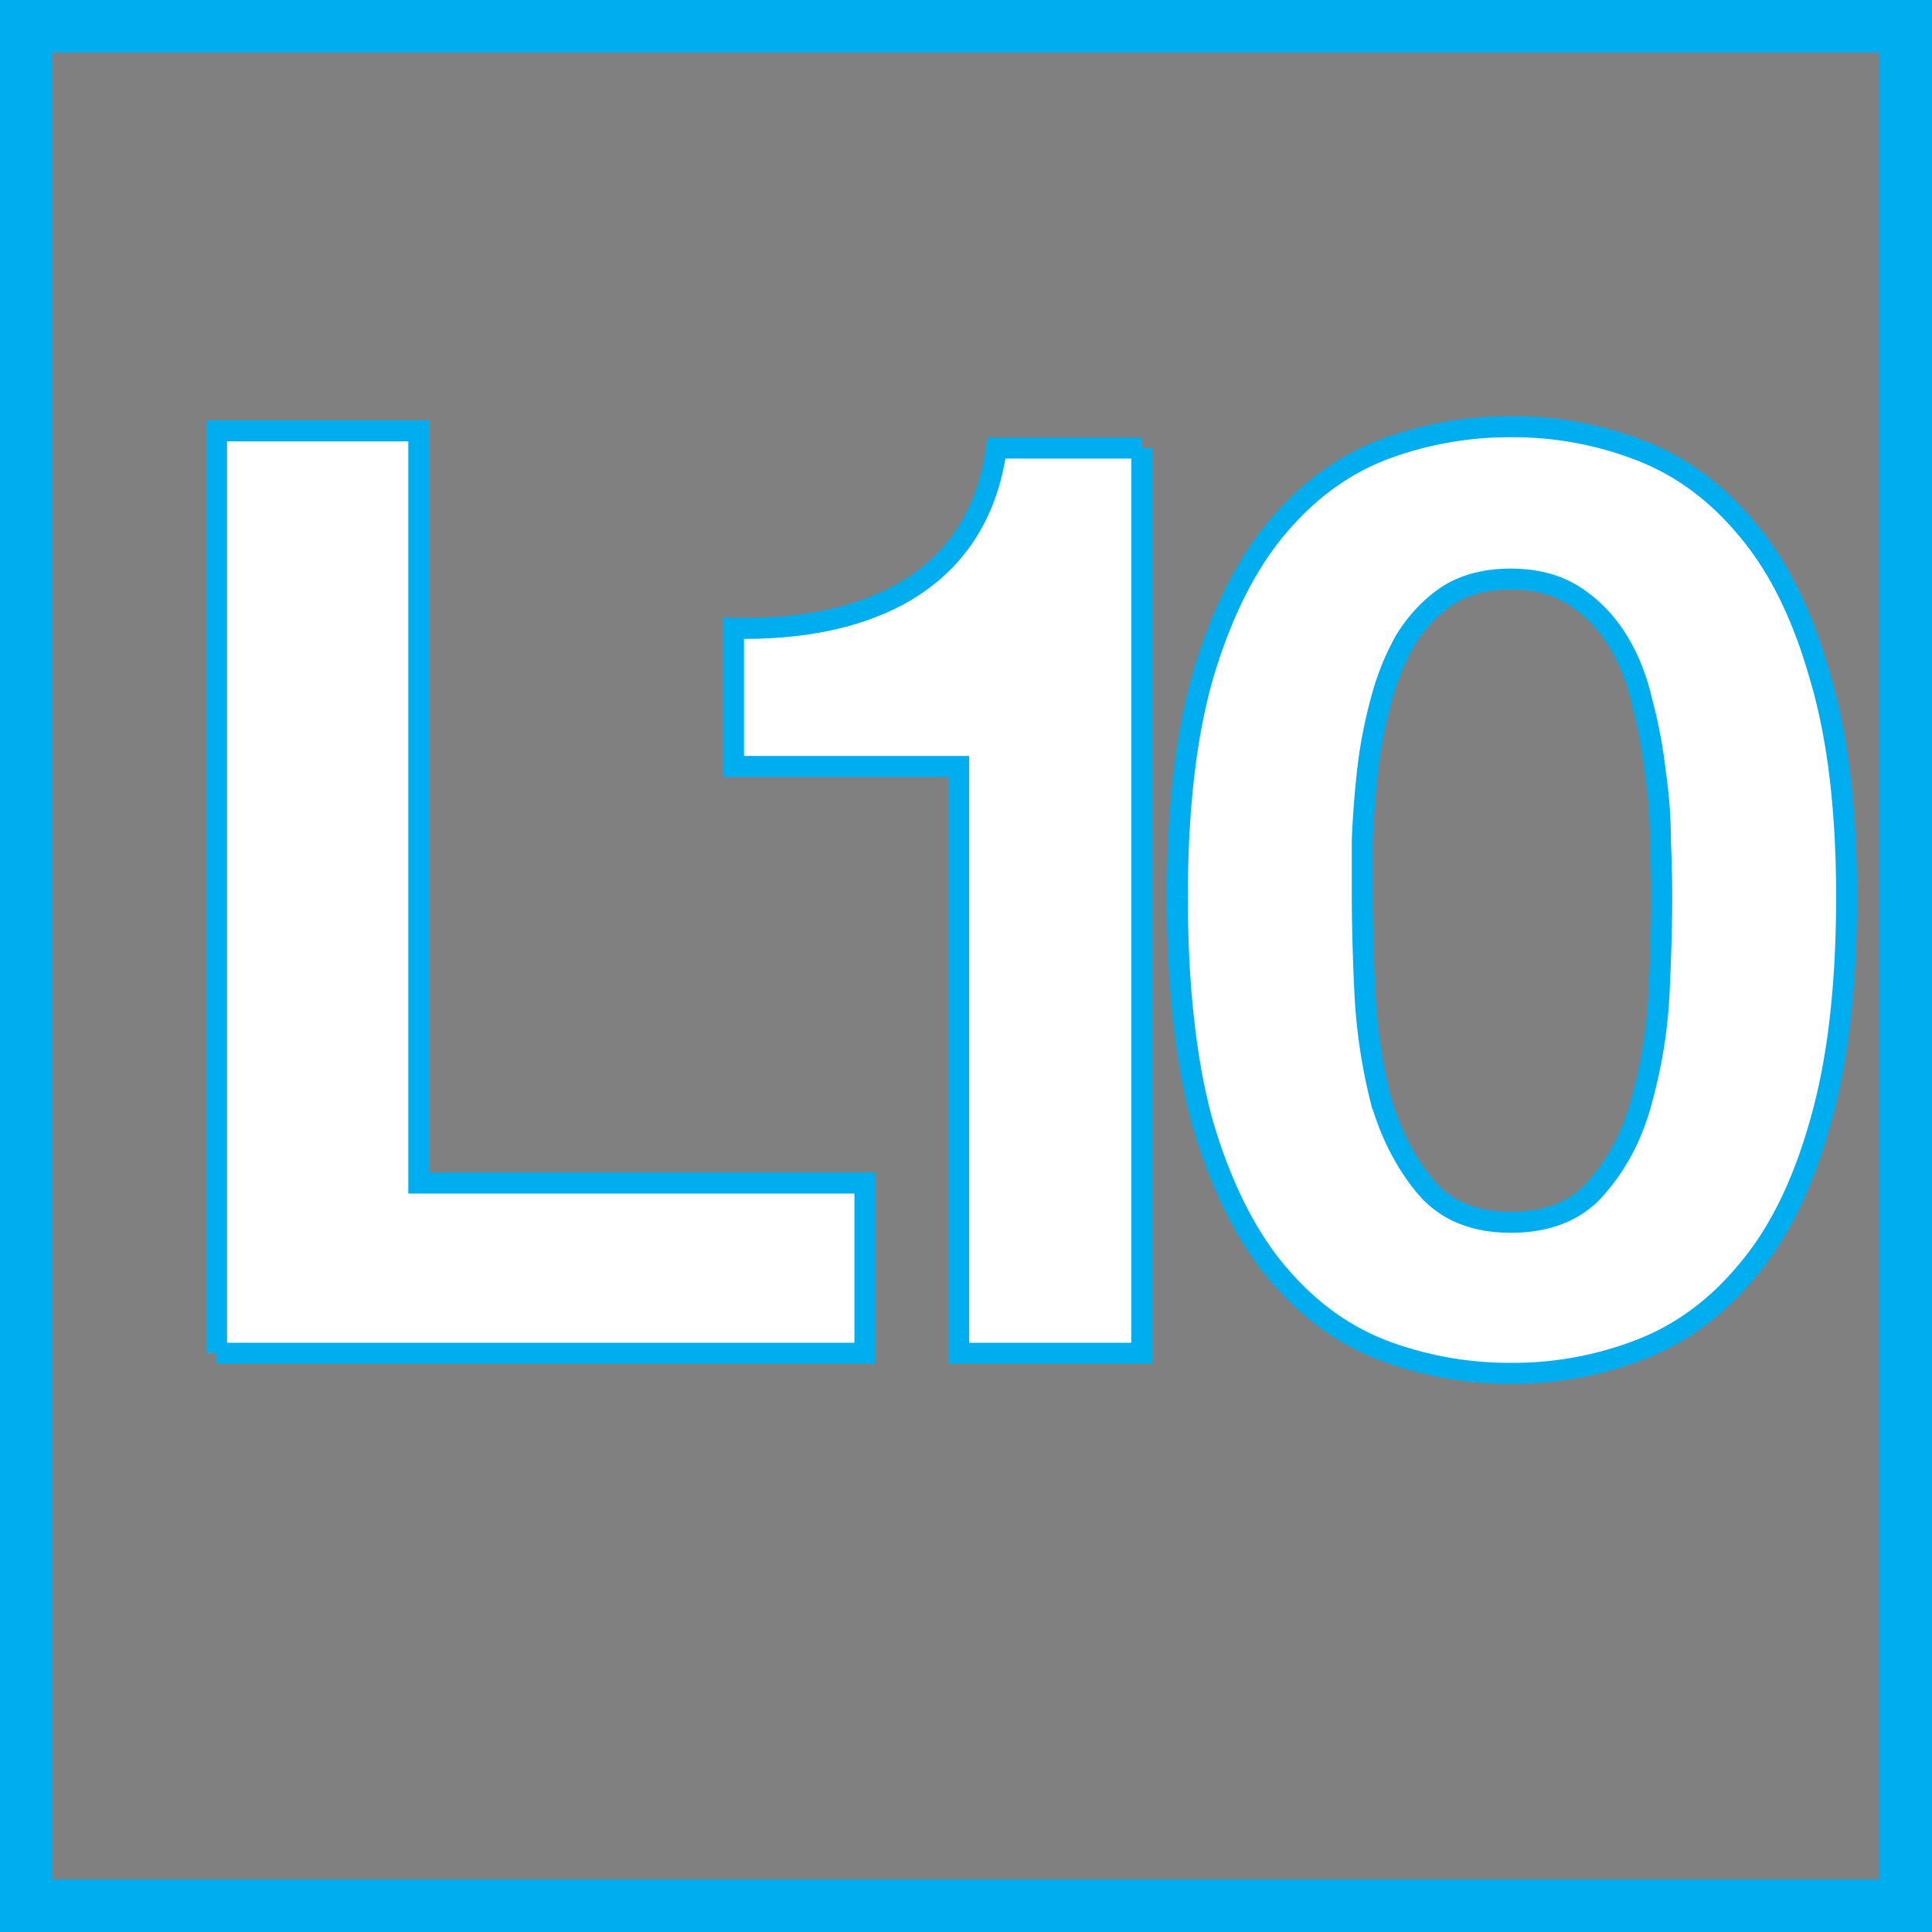
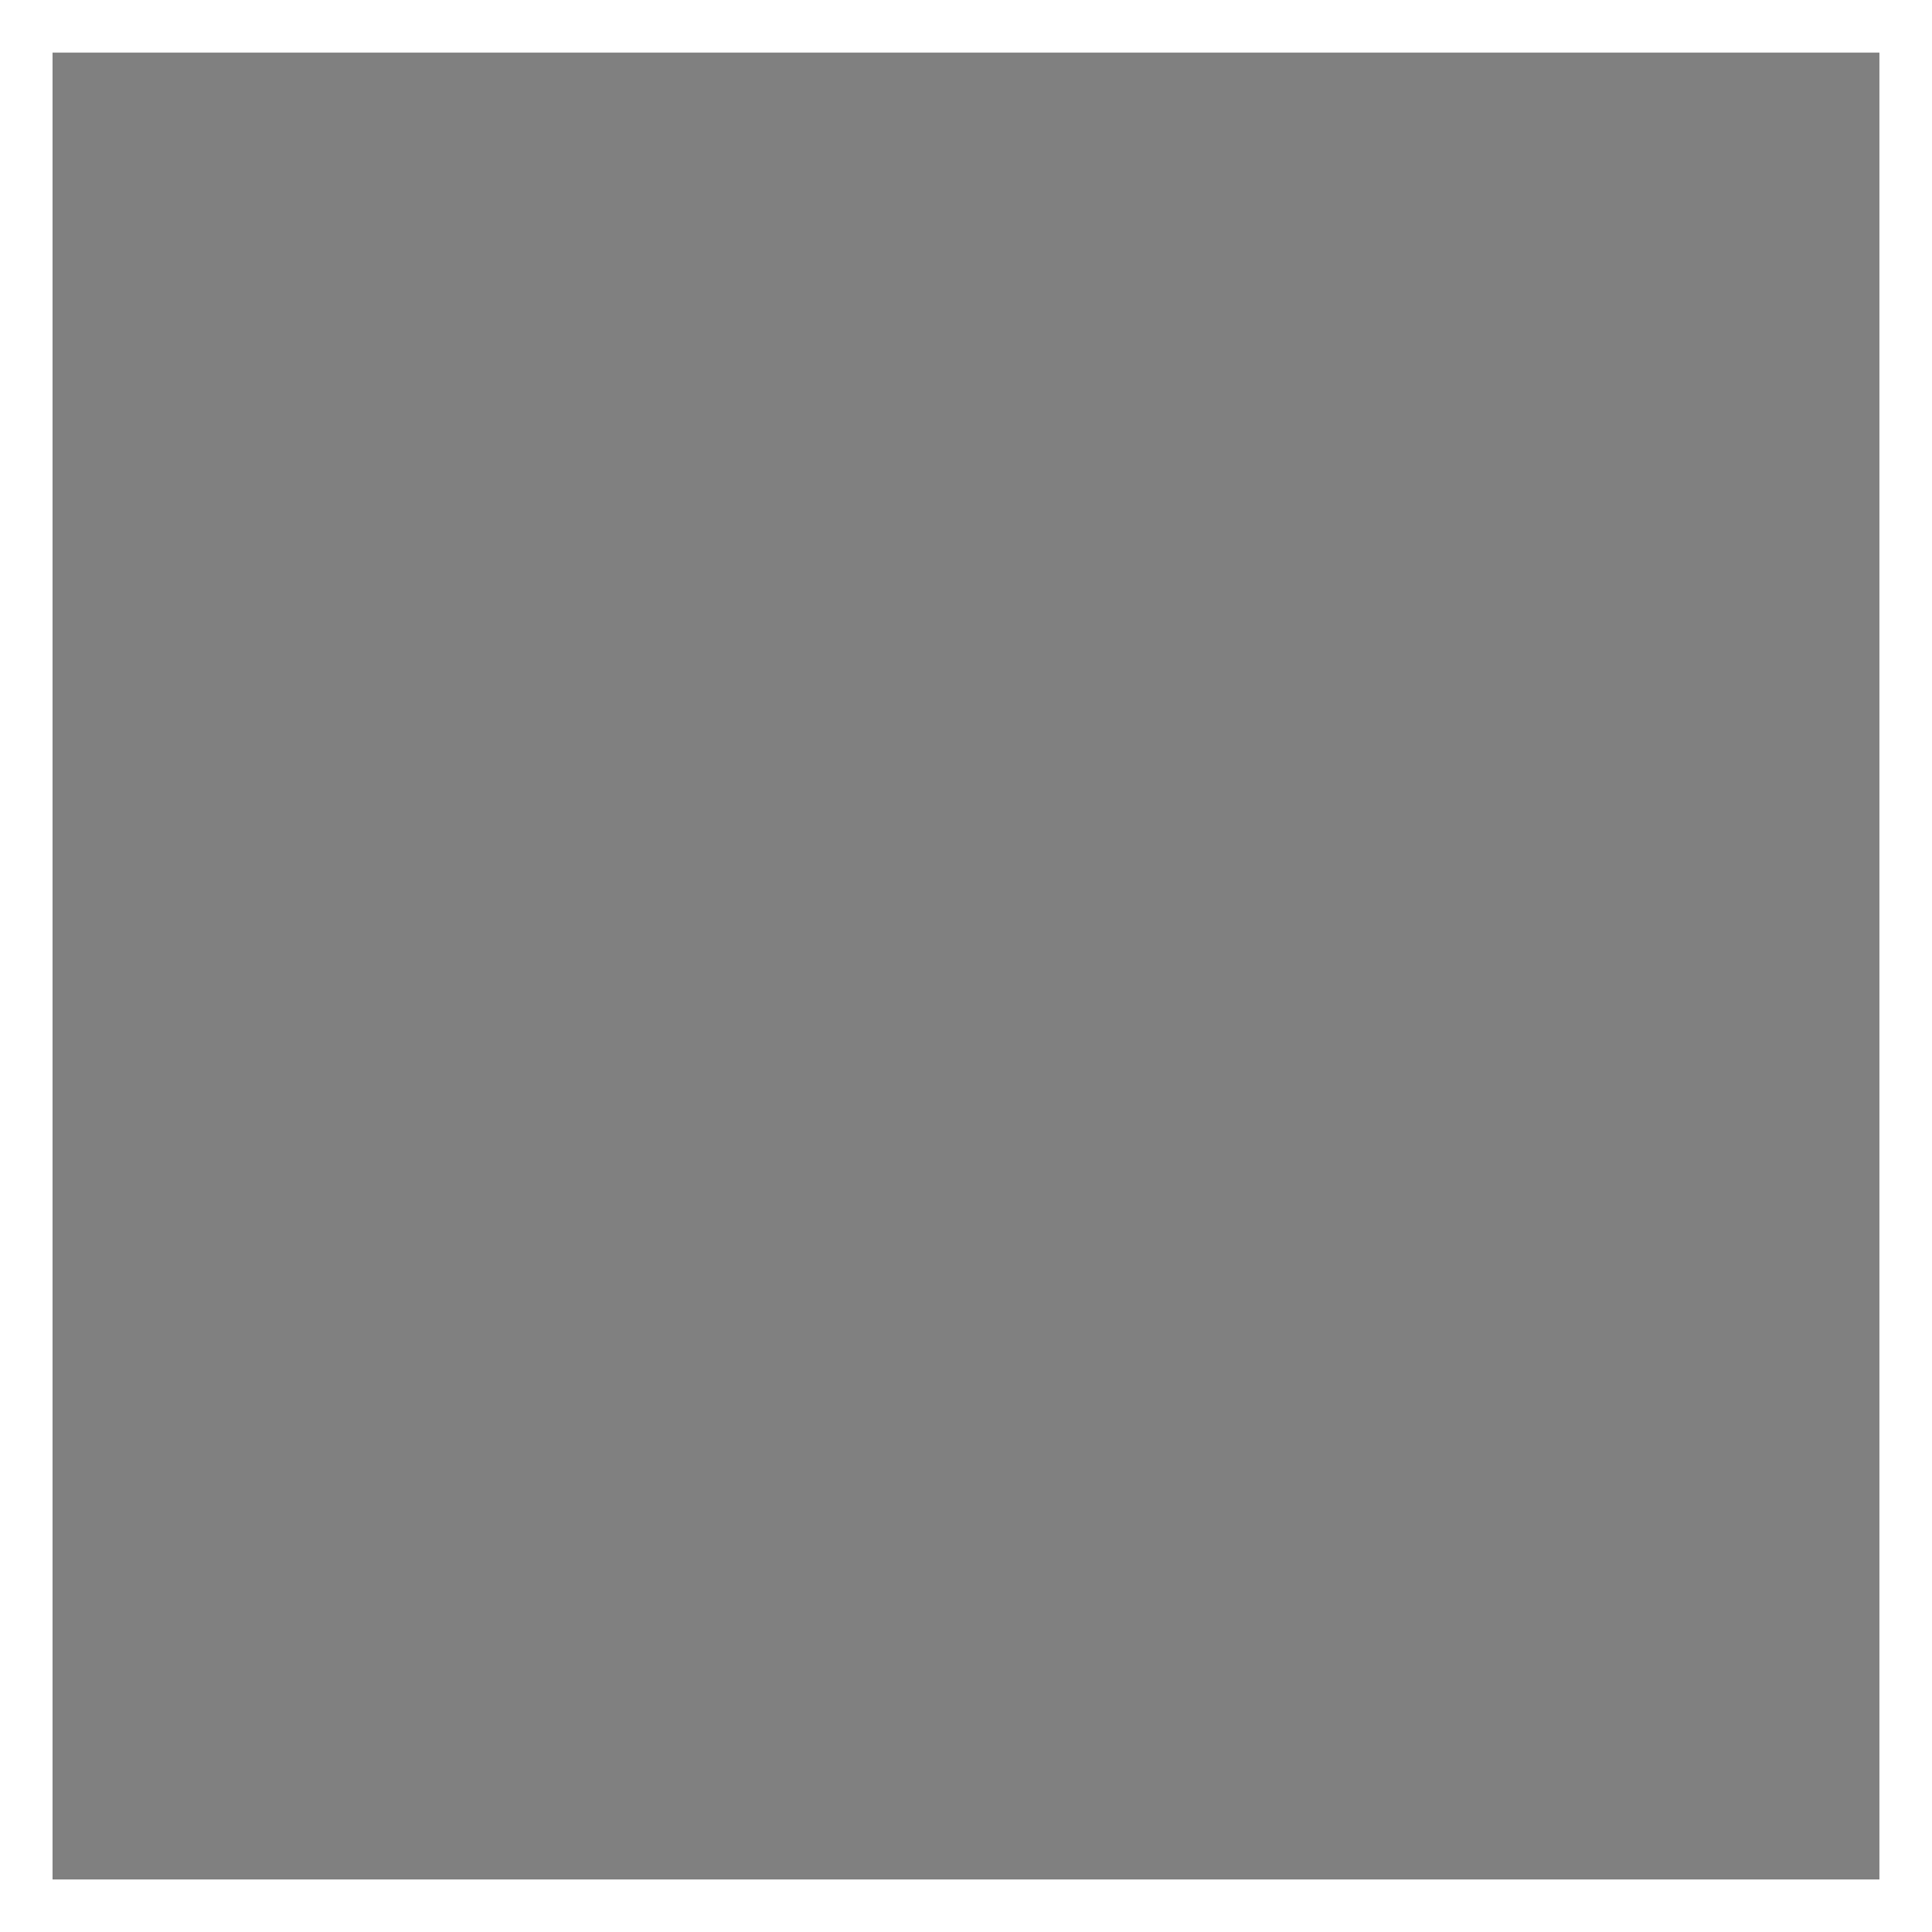
<svg xmlns="http://www.w3.org/2000/svg" version="1.0" width="46" height="46">
  <defs>
    <linearGradient x1="0" y1="0" x2="1" y2="0" id="a" gradientUnits="userSpaceOnUse" gradientTransform="matrix(140.09 0 0 -140.09 -8.504 667.276)" spreadMethod="pad">
      <stop style="stop-color:#fff;stop-opacity:1" offset="0" />
      <stop style="stop-color:#fff;stop-opacity:0" offset="1" />
    </linearGradient>
    <linearGradient x1="0" y1="0" x2="1" y2="0" id="b" gradientUnits="userSpaceOnUse" gradientTransform="matrix(-56.693 0 0 56.693 595.276 801.354)" spreadMethod="pad">
      <stop style="stop-color:#fff;stop-opacity:1" offset="0" />
      <stop style="stop-color:#fff;stop-opacity:0" offset="1" />
    </linearGradient>
  </defs>
-   <path d="M46.076 45.98v-46h-46v46h46z" style="fill:#00adef;fill-opacity:1;fill-rule:nonzero;stroke:none" transform="translate(-.076 .02)" />
  <path d="M44.824 44.729V1.233H1.327v43.496h43.497z" style="fill:gray;fill-opacity:1;fill-rule:nonzero;stroke:none" transform="translate(-.076 .02)" />
  <g style="fill:#fff;stroke:#f60;stroke-width:.084;stroke-miterlimit:4;stroke-dasharray:none;stroke-opacity:1">
-     <path d="M0 0v-2.611h.681v1.797h3.01V0H0" style="fill:#fff;fill-opacity:1;fill-rule:nonzero;stroke:#00adef;stroke-width:.084;stroke-miterlimit:4;stroke-dasharray:none;stroke-opacity:1" transform="matrix(0 -5.95 -5.911 0 5.158 32.22)" />
-   </g>
+     </g>
  <g style="fill:#fff;stroke:#f60;stroke-width:.084;stroke-miterlimit:4;stroke-dasharray:none;stroke-opacity:1">
-     <path d="M0 0v.585c-.554.076-.733.549-.721 1.059h-.553V.737h-2.348V0H0" style="fill:#fff;fill-opacity:1;fill-rule:nonzero;stroke:#00adef;stroke-width:.084;stroke-miterlimit:4;stroke-dasharray:none;stroke-opacity:1" transform="matrix(0 -5.95 -5.911 0 27.184 10.669)" />
-   </g>
-   <path d="M32.511 21.332v-1.333c.021-.537.062-1.085.124-1.643a10.97 10.97 0 0 1 .31-1.643 6.043 6.043 0 0 1 .59-1.488c.268-.434.599-.785.991-1.054.414-.269.92-.403 1.52-.403.599 0 1.105.134 1.518.403.414.269.755.62 1.023 1.054.27.434.465.93.59 1.488.144.537.247 1.085.31 1.643.082.558.123 1.106.123 1.643.021.517.031.961.031 1.333 0 .62-.02 1.374-.062 2.263a11.647 11.647 0 0 1-.403 2.542c-.206.806-.558 1.498-1.054 2.077-.475.579-1.167.868-2.077.868-.888 0-1.57-.29-2.046-.868-.475-.579-.826-1.271-1.054-2.077a13.004 13.004 0 0 1-.372-2.542 49.893 49.893 0 0 1-.062-2.263m-4.402 0c0 2.17.207 3.989.62 5.456.434 1.447 1.013 2.604 1.736 3.472.724.868 1.56 1.488 2.511 1.86a8.507 8.507 0 0 0 3.07.558 8.347 8.347 0 0 0 3.068-.558c.972-.372 1.82-.992 2.542-1.86.744-.868 1.323-2.025 1.736-3.472.434-1.467.651-3.286.651-5.456 0-2.108-.217-3.875-.65-5.301-.414-1.447-.993-2.604-1.737-3.472-.723-.868-1.57-1.488-2.542-1.86a8.348 8.348 0 0 0-3.069-.558 8.508 8.508 0 0 0-3.069.558c-.95.372-1.787.992-2.51 1.86-.724.868-1.303 2.025-1.737 3.472-.413 1.426-.62 3.193-.62 5.3" style="font-size:31px;font-style:normal;font-variant:normal;font-weight:700;font-stretch:normal;text-align:start;line-height:100%;text-anchor:start;fill:#fff;fill-opacity:1;stroke:#00adef;stroke-width:.5;stroke-linecap:butt;stroke-linejoin:miter;stroke-miterlimit:4;stroke-dasharray:none;stroke-opacity:1;font-family:Helvetica Neue" transform="translate(-.076 .02)" />
+     </g>
  <path d="M0 0v-439.453l-140.635.001V0H0" style="fill:#fff;fill-opacity:1;fill-rule:nonzero;stroke:none" transform="matrix(0 -1.25 -1.25 0 -280.568 76.636)" />
</svg>